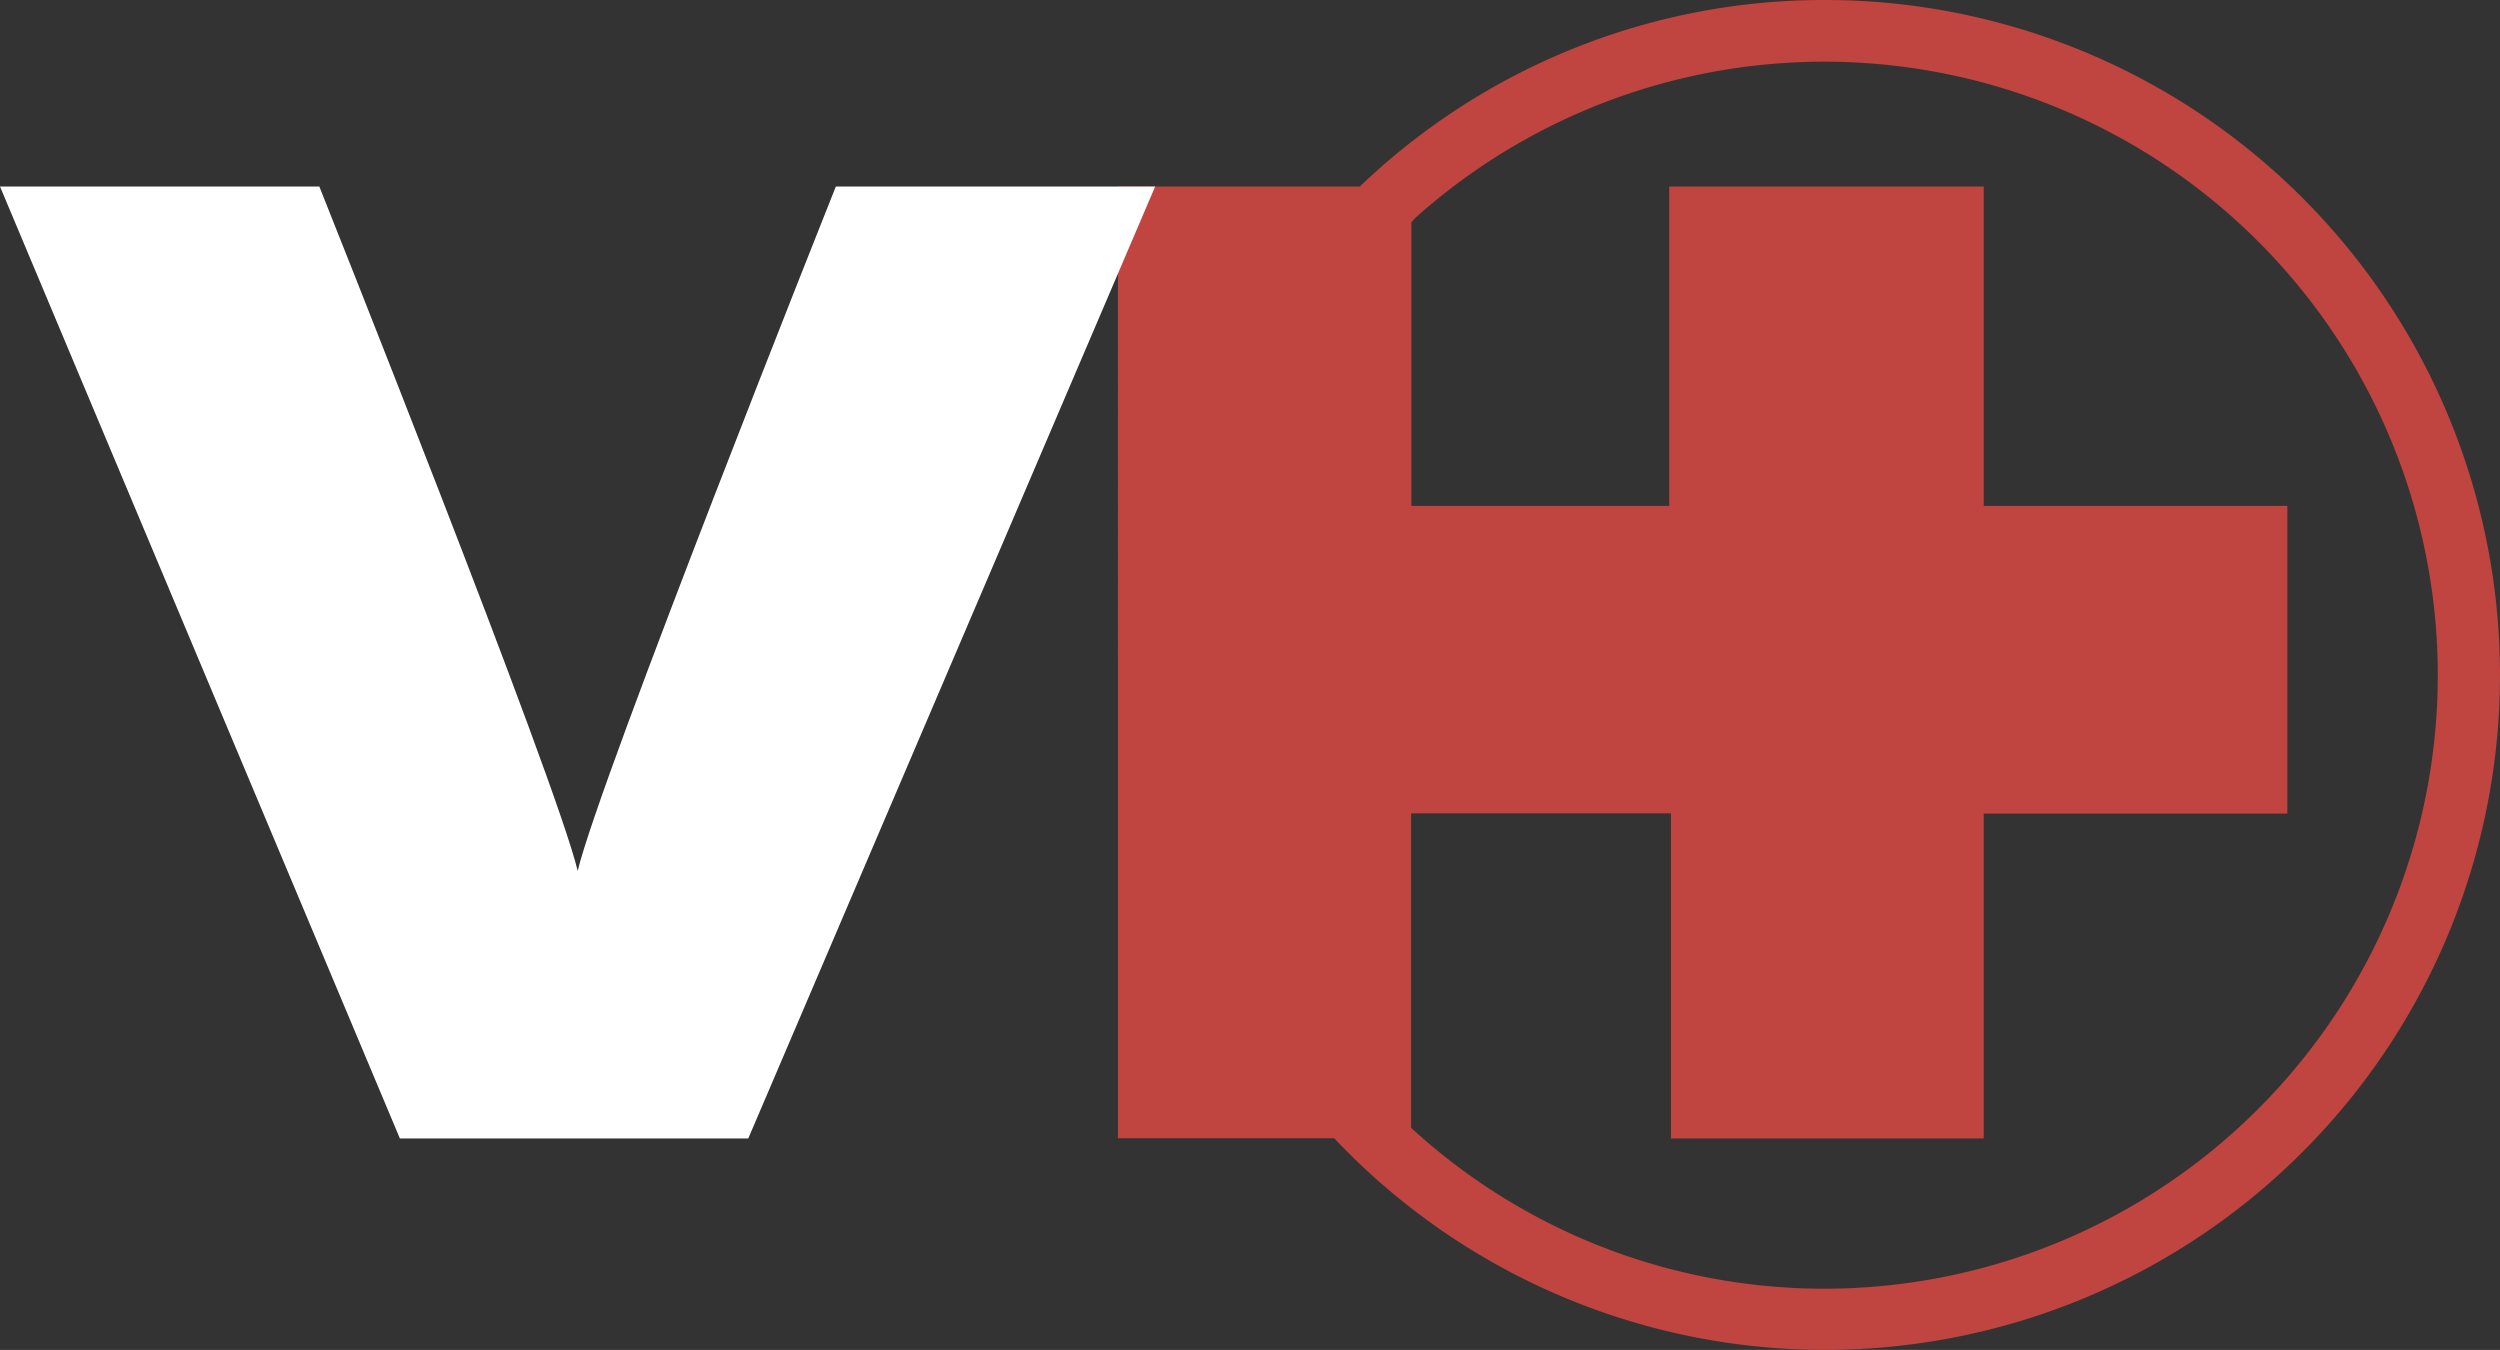
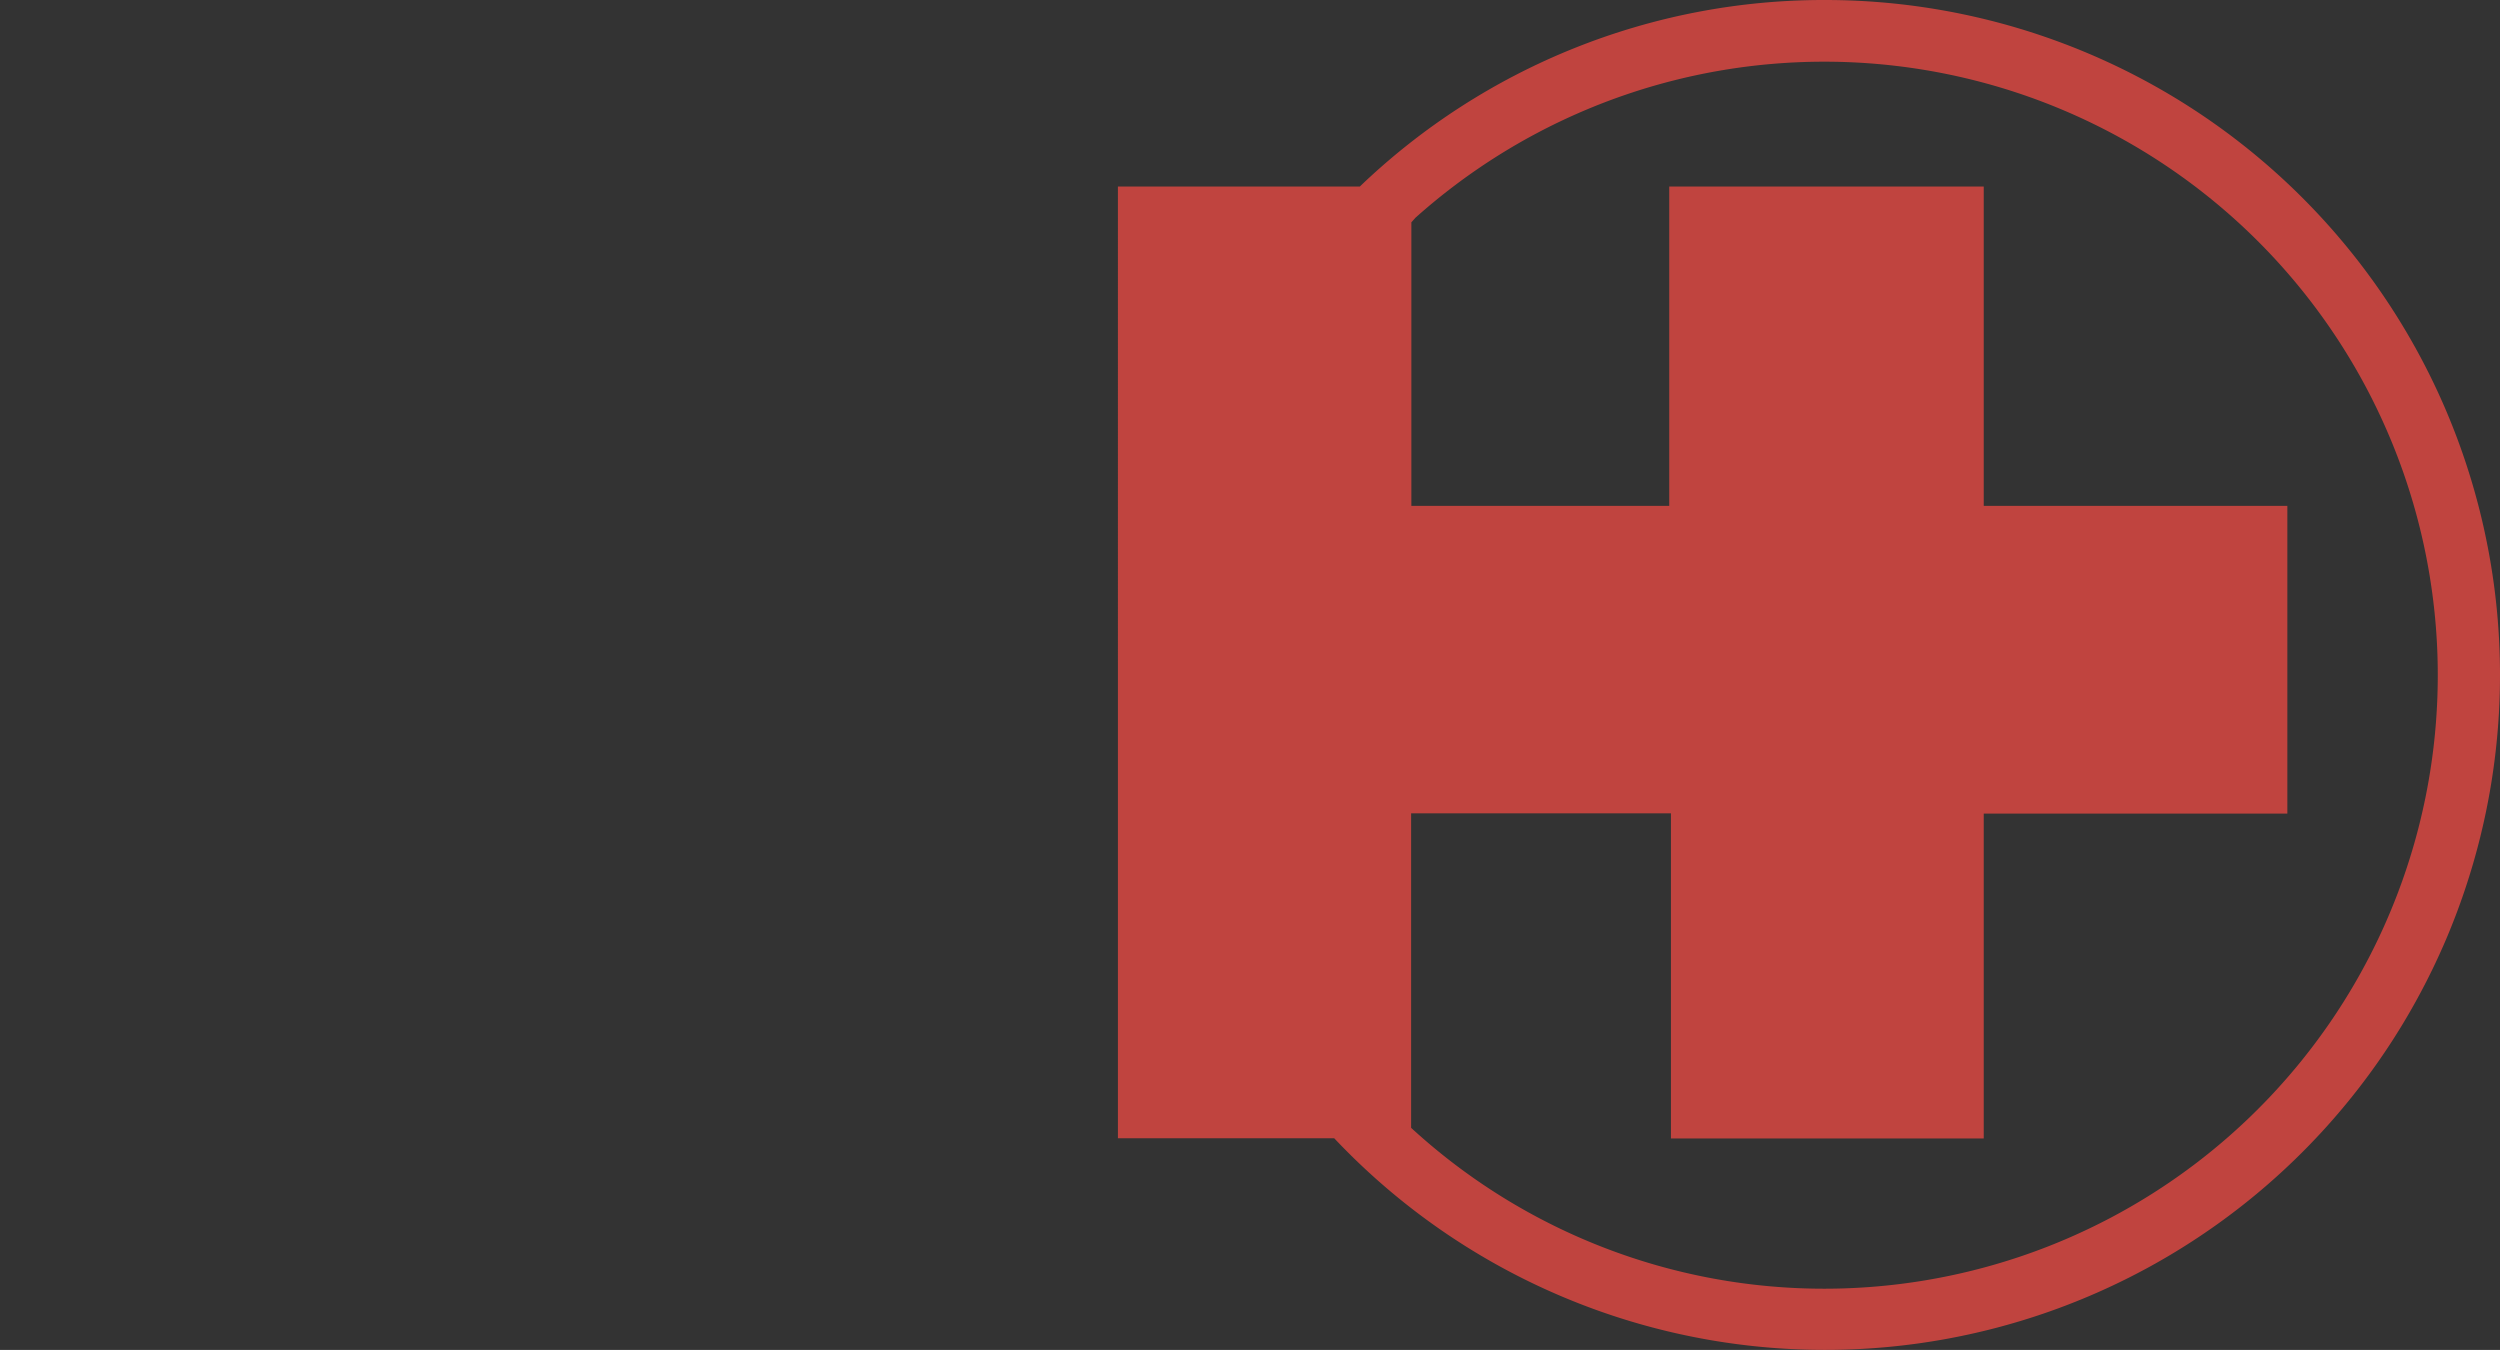
<svg xmlns="http://www.w3.org/2000/svg" viewBox="0 0 103.34 55.8">
  <rect x="0" y="0" width="103.34" height="55.8" fill="#333333" stroke="none" />
  <defs>
    <style>.cls-1{fill:#c0443f;}.cls-2{fill:#fff;}</style>
  </defs>
  <g id="Layer_2" data-name="Layer 2">
    <g id="Layer_1-2" data-name="Layer 1">
      <g id="Layer_2-2" data-name="Layer 2">
        <g id="Layer_1-2-2" data-name="Layer 1-2">
          <path class="cls-1" d="M75.43,0A27.71,27.71,0,0,0,56.21,7.71h-10V47.05h8.94A27.9,27.9,0,1,0,75.43,0Zm0,53.27a25.24,25.24,0,0,1-17.1-6.65v-13H69.07V47.06H82V33.63H94.55V20.91H82V7.71h-13v13.2H58.34V9.19L58.51,9A25.36,25.36,0,1,1,75.43,53.27Z" />
-           <path class="cls-2" d="M16.53,47.06h14.4L47.75,7.71H34.55S24.76,32.27,23.88,36C23,32.27,13.2,7.71,13.2,7.71H0Z" />
        </g>
      </g>
    </g>
  </g>
</svg>